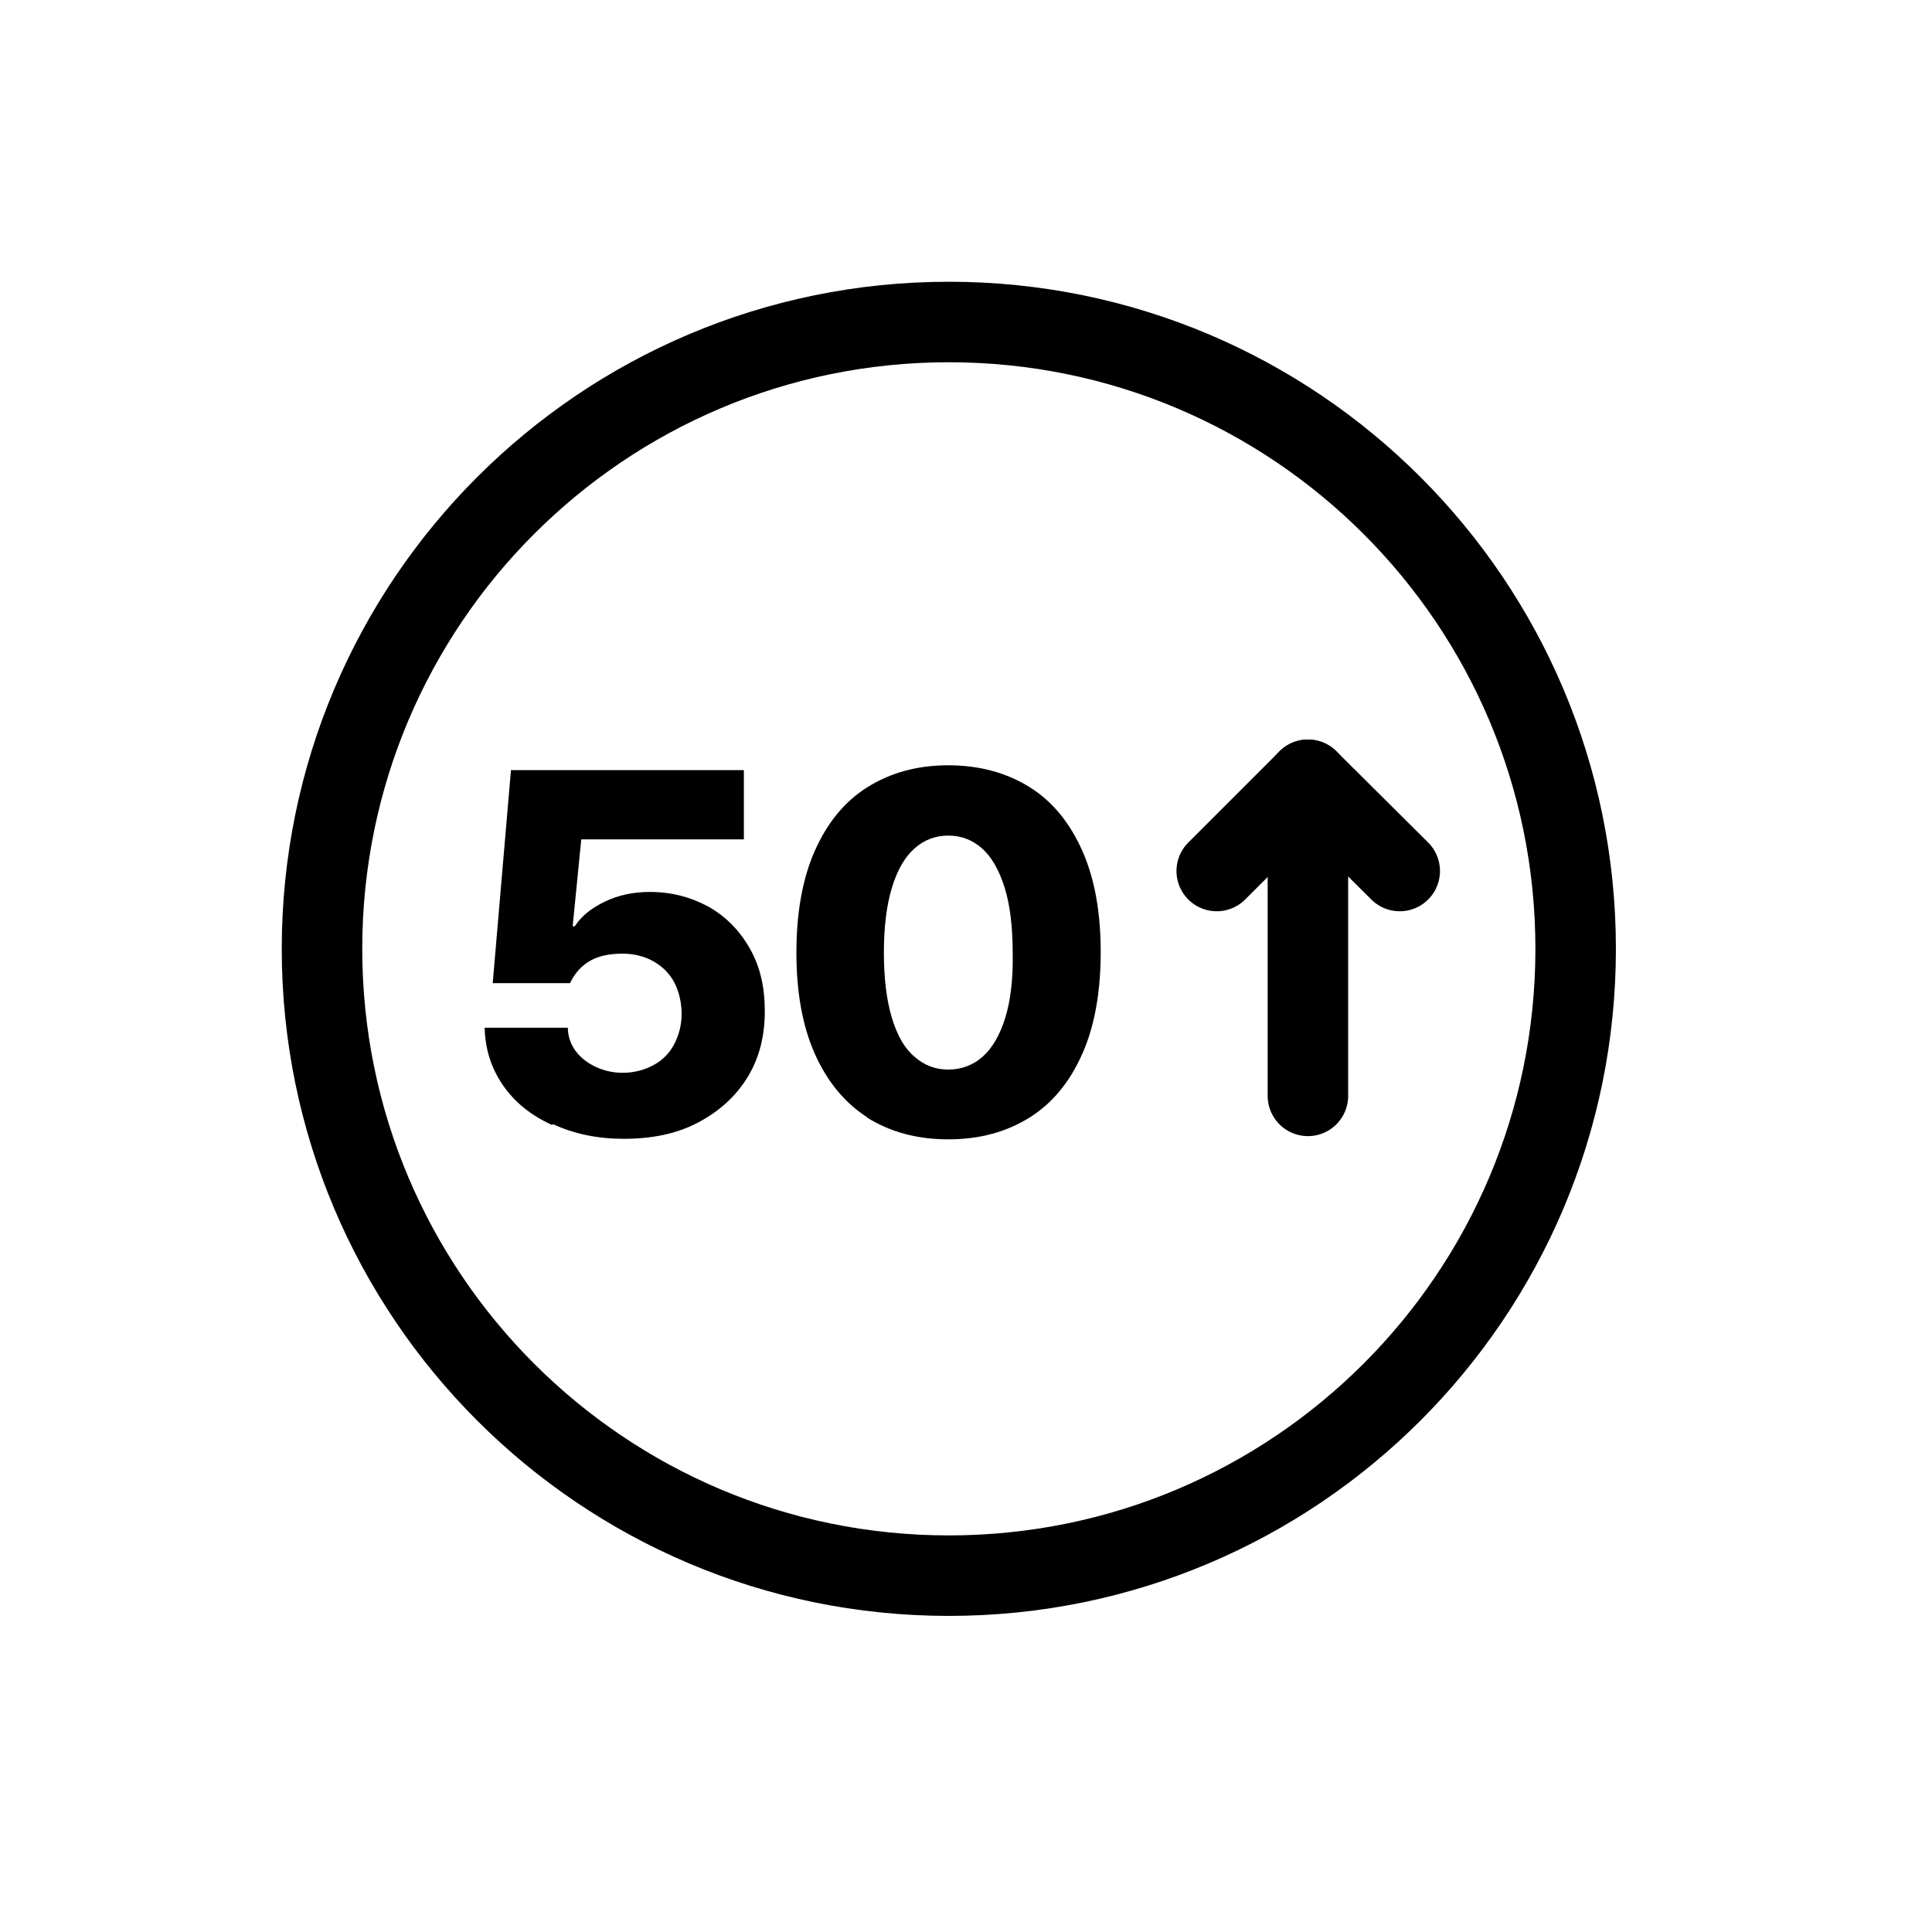
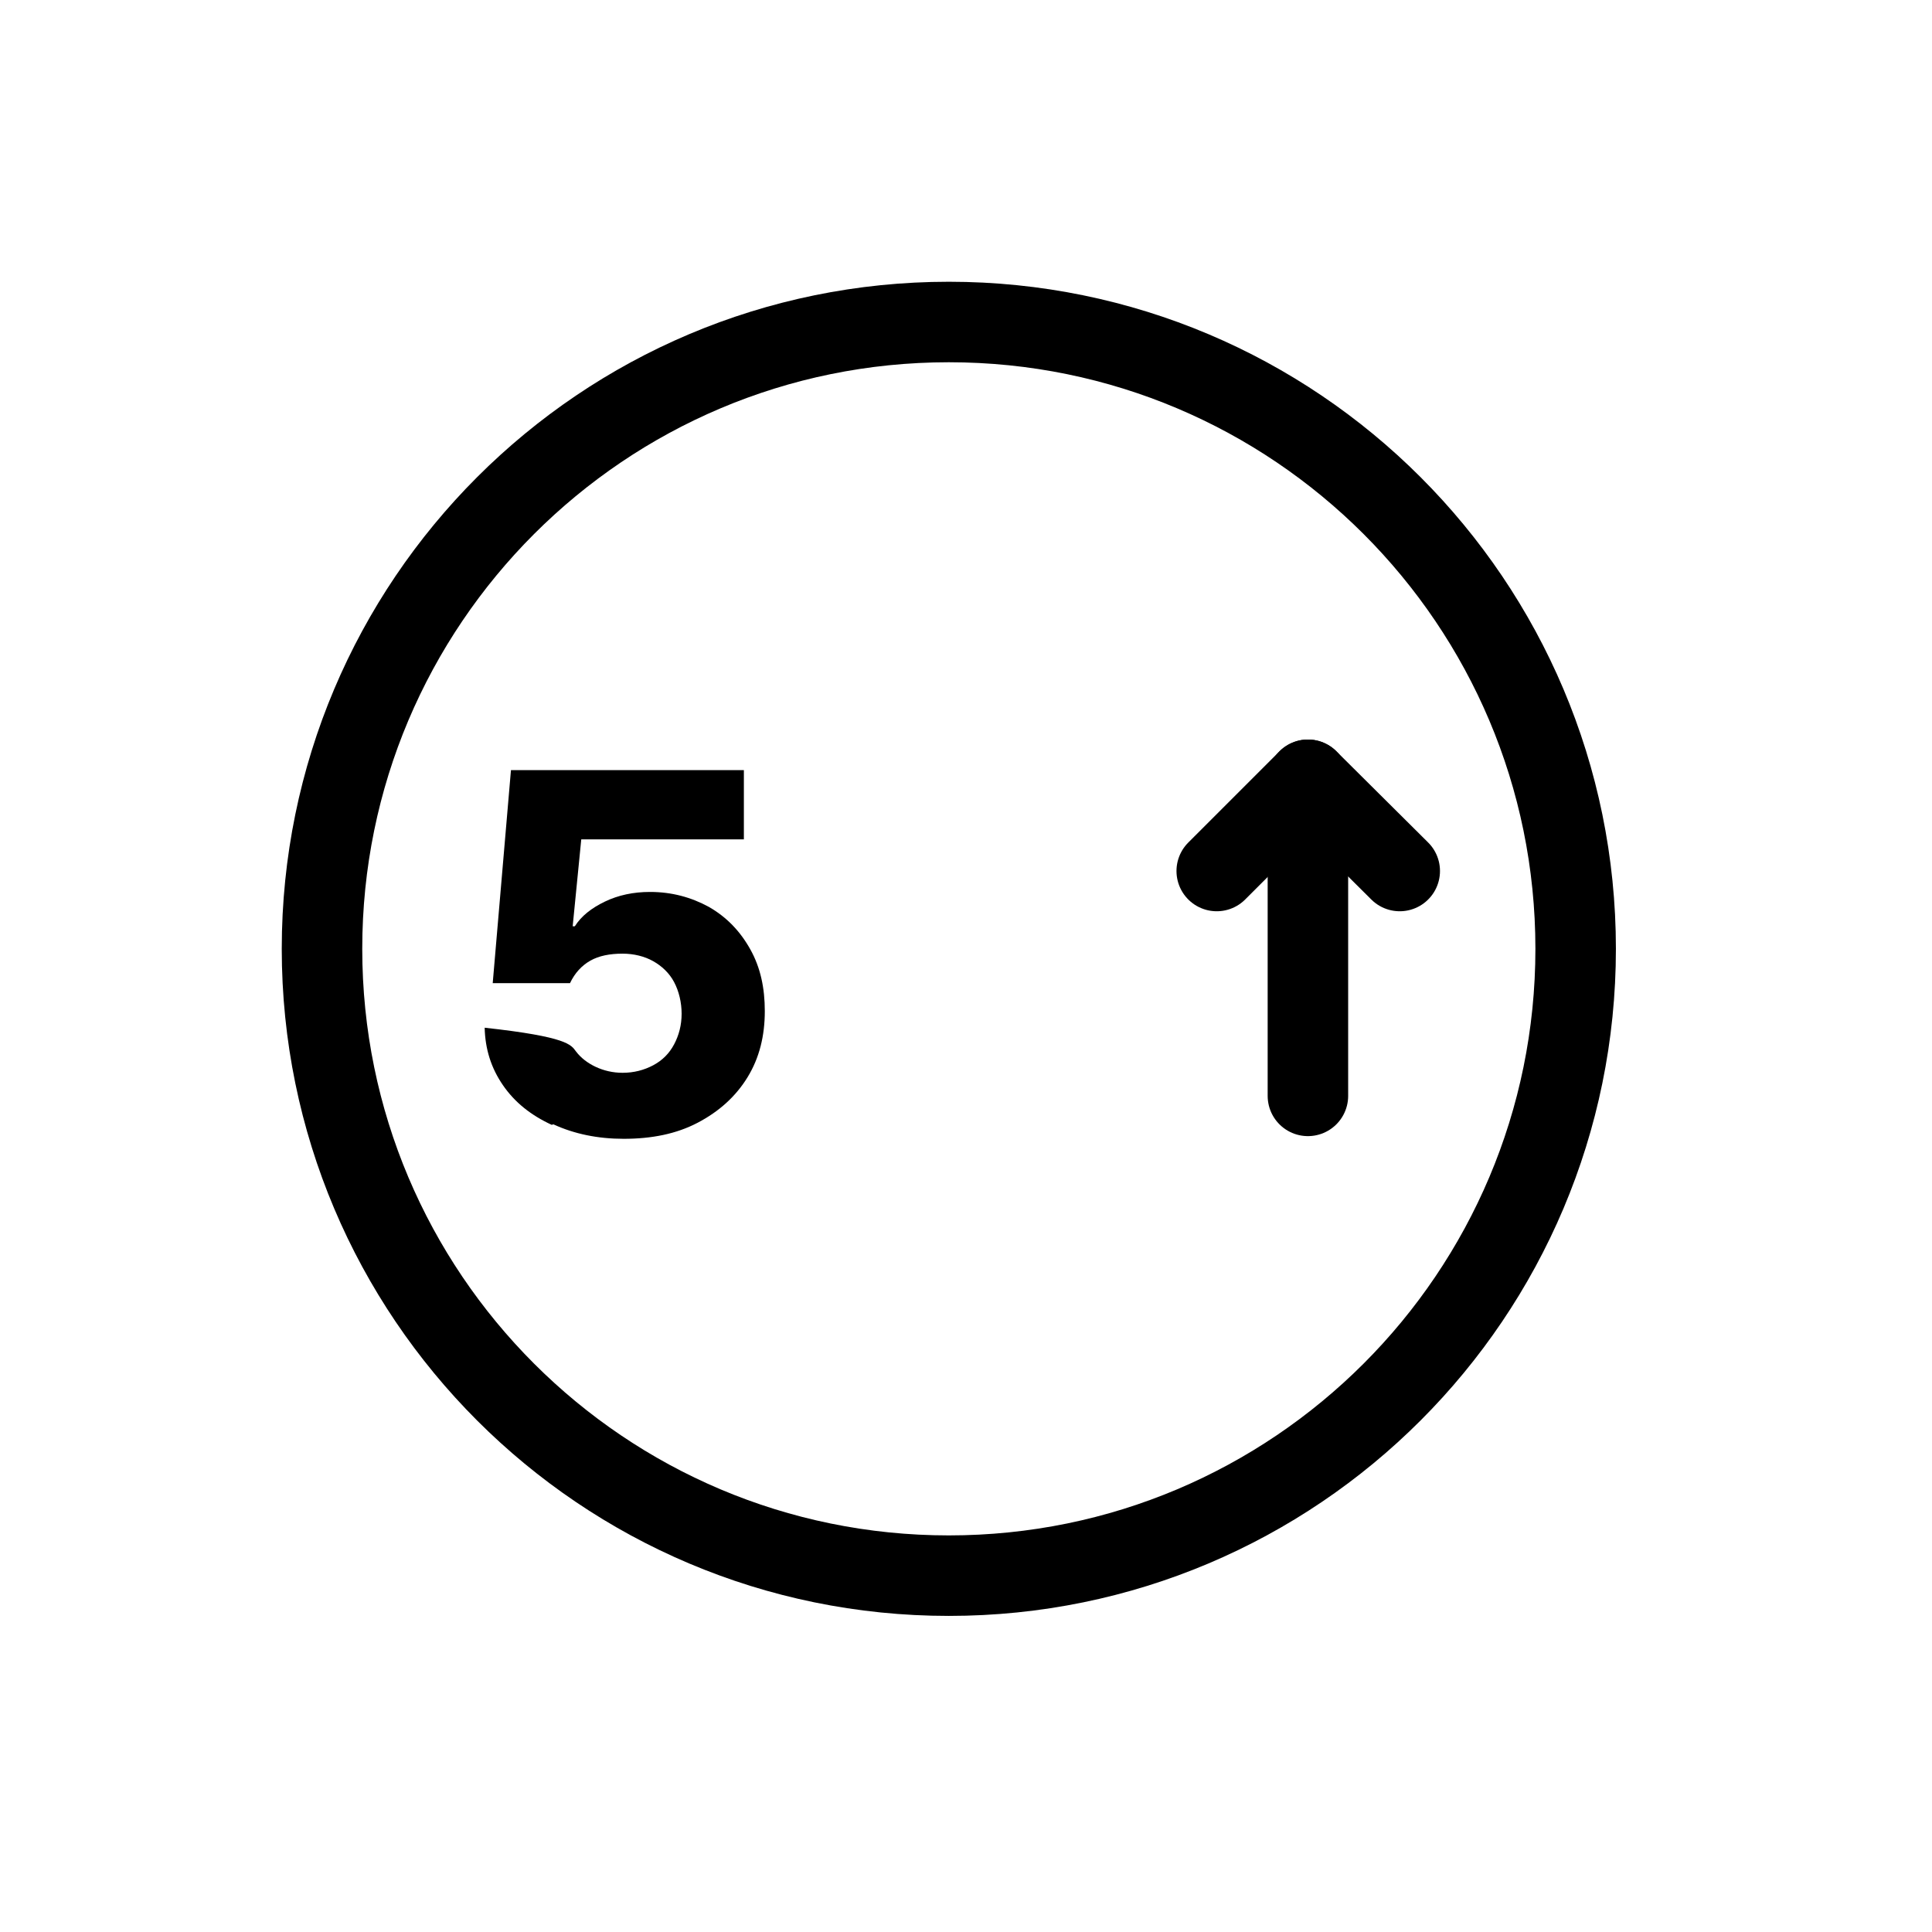
<svg xmlns="http://www.w3.org/2000/svg" width="36" height="36" viewBox="0 0 36 36" fill="none">
  <g clip-path="url(#clip0_10282_2950)">
    <path d="M17.68 29.36C24.131 29.36 29.36 24.131 29.36 17.68C29.36 11.229 24.131 6 17.68 6C11.229 6 6 11.229 6 17.68C6 24.131 11.229 29.36 17.68 29.36Z" stroke="black" stroke-width="1.5" stroke-linecap="round" stroke-linejoin="round" />
-     <path d="M10.281 20.96C9.891 20.78 9.591 20.54 9.371 20.22C9.151 19.9 9.041 19.55 9.031 19.15H10.581C10.581 19.32 10.641 19.47 10.731 19.59C10.821 19.71 10.951 19.81 11.101 19.88C11.251 19.95 11.421 19.99 11.601 19.99C11.811 19.99 12.001 19.94 12.171 19.85C12.341 19.76 12.471 19.63 12.561 19.46C12.651 19.29 12.701 19.1 12.701 18.89C12.701 18.68 12.651 18.47 12.561 18.3C12.471 18.13 12.331 18 12.171 17.91C12.011 17.82 11.811 17.77 11.601 17.77C11.361 17.77 11.161 17.81 11.001 17.9C10.841 17.99 10.711 18.13 10.621 18.32H9.181L9.521 14.35H13.861V15.64H10.831L10.671 17.26H10.711C10.831 17.07 11.021 16.92 11.271 16.8C11.521 16.68 11.801 16.62 12.111 16.62C12.521 16.62 12.881 16.72 13.211 16.9C13.541 17.09 13.791 17.35 13.981 17.69C14.171 18.03 14.251 18.41 14.251 18.84C14.251 19.3 14.151 19.71 13.931 20.07C13.711 20.43 13.401 20.71 13.001 20.92C12.601 21.13 12.141 21.22 11.621 21.22C11.141 21.22 10.701 21.13 10.311 20.95L10.281 20.96Z" fill="black" />
-     <path d="M16.16 20.82C15.74 20.55 15.41 20.15 15.18 19.63C14.95 19.11 14.84 18.48 14.84 17.75C14.84 17.02 14.95 16.38 15.18 15.86C15.41 15.34 15.73 14.94 16.16 14.67C16.59 14.4 17.09 14.26 17.67 14.26C18.25 14.26 18.76 14.4 19.19 14.67C19.62 14.94 19.94 15.34 20.17 15.86C20.4 16.38 20.51 17.01 20.51 17.74C20.51 18.47 20.4 19.11 20.17 19.63C19.94 20.15 19.62 20.55 19.19 20.82C18.76 21.09 18.26 21.23 17.67 21.23C17.08 21.23 16.58 21.09 16.15 20.82H16.16ZM18.31 19.69C18.49 19.53 18.63 19.29 18.73 18.97C18.83 18.65 18.88 18.24 18.87 17.75C18.87 17.27 18.82 16.86 18.72 16.54C18.62 16.22 18.48 15.97 18.3 15.81C18.12 15.65 17.91 15.57 17.67 15.57C17.43 15.57 17.22 15.65 17.04 15.81C16.86 15.97 16.72 16.21 16.62 16.54C16.52 16.87 16.47 17.27 16.47 17.75C16.47 18.23 16.52 18.64 16.62 18.97C16.72 19.3 16.86 19.54 17.04 19.69C17.22 19.85 17.43 19.93 17.67 19.93C17.91 19.93 18.13 19.85 18.31 19.69Z" fill="black" />
+     <path d="M10.281 20.96C9.891 20.78 9.591 20.54 9.371 20.22C9.151 19.9 9.041 19.55 9.031 19.15C10.581 19.32 10.641 19.47 10.731 19.59C10.821 19.71 10.951 19.81 11.101 19.88C11.251 19.95 11.421 19.99 11.601 19.99C11.811 19.99 12.001 19.94 12.171 19.85C12.341 19.76 12.471 19.63 12.561 19.46C12.651 19.29 12.701 19.1 12.701 18.89C12.701 18.68 12.651 18.47 12.561 18.3C12.471 18.13 12.331 18 12.171 17.91C12.011 17.82 11.811 17.77 11.601 17.77C11.361 17.77 11.161 17.81 11.001 17.9C10.841 17.99 10.711 18.13 10.621 18.32H9.181L9.521 14.35H13.861V15.64H10.831L10.671 17.26H10.711C10.831 17.07 11.021 16.92 11.271 16.8C11.521 16.68 11.801 16.62 12.111 16.62C12.521 16.62 12.881 16.72 13.211 16.9C13.541 17.09 13.791 17.35 13.981 17.69C14.171 18.03 14.251 18.41 14.251 18.84C14.251 19.3 14.151 19.71 13.931 20.07C13.711 20.43 13.401 20.71 13.001 20.92C12.601 21.13 12.141 21.22 11.621 21.22C11.141 21.22 10.701 21.13 10.311 20.95L10.281 20.96Z" fill="black" />
    <path d="M24.371 14.53V20.42" stroke="black" stroke-width="1.5" stroke-linecap="round" stroke-linejoin="round" />
    <path d="M22.672 16.23L24.372 14.53L26.082 16.23" stroke="black" stroke-width="1.5" stroke-linecap="round" stroke-linejoin="round" />
  </g>
  <defs>
    <clipPath id="clip0_10282_2950">
      <rect width="25.36" height="25.36" fill="white" transform="translate(5 5)" />
    </clipPath>
  </defs>
</svg>